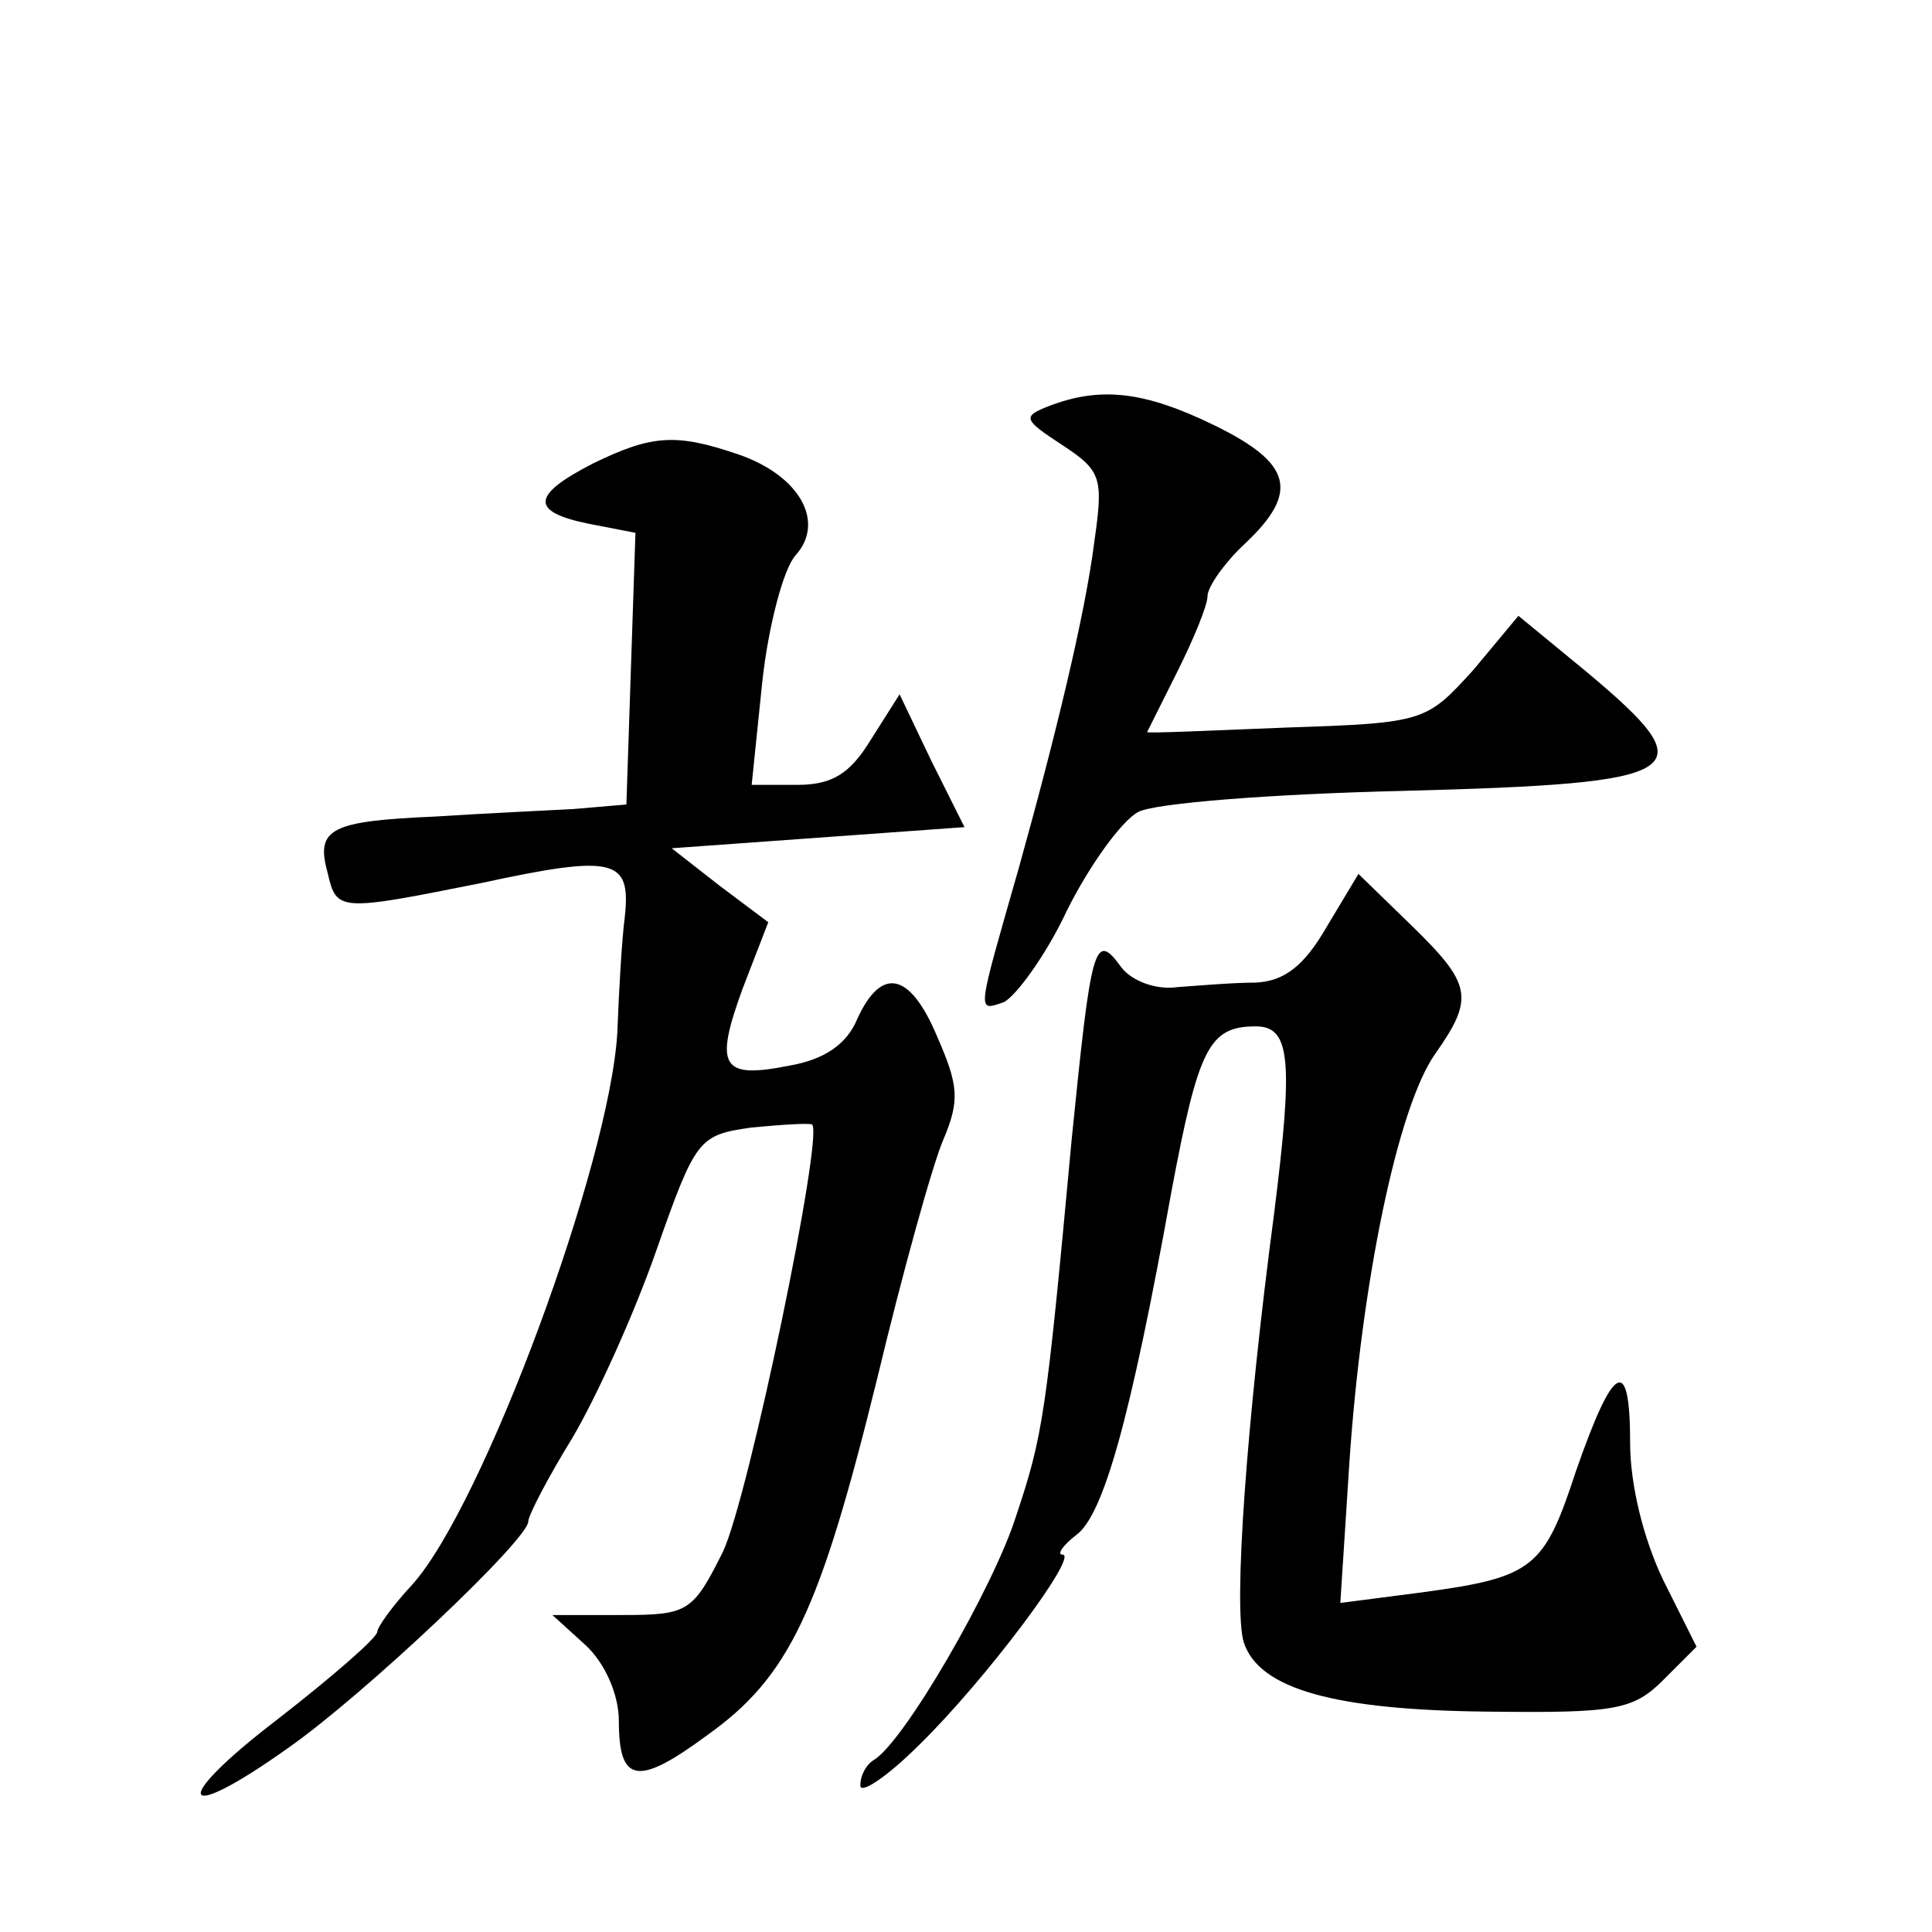
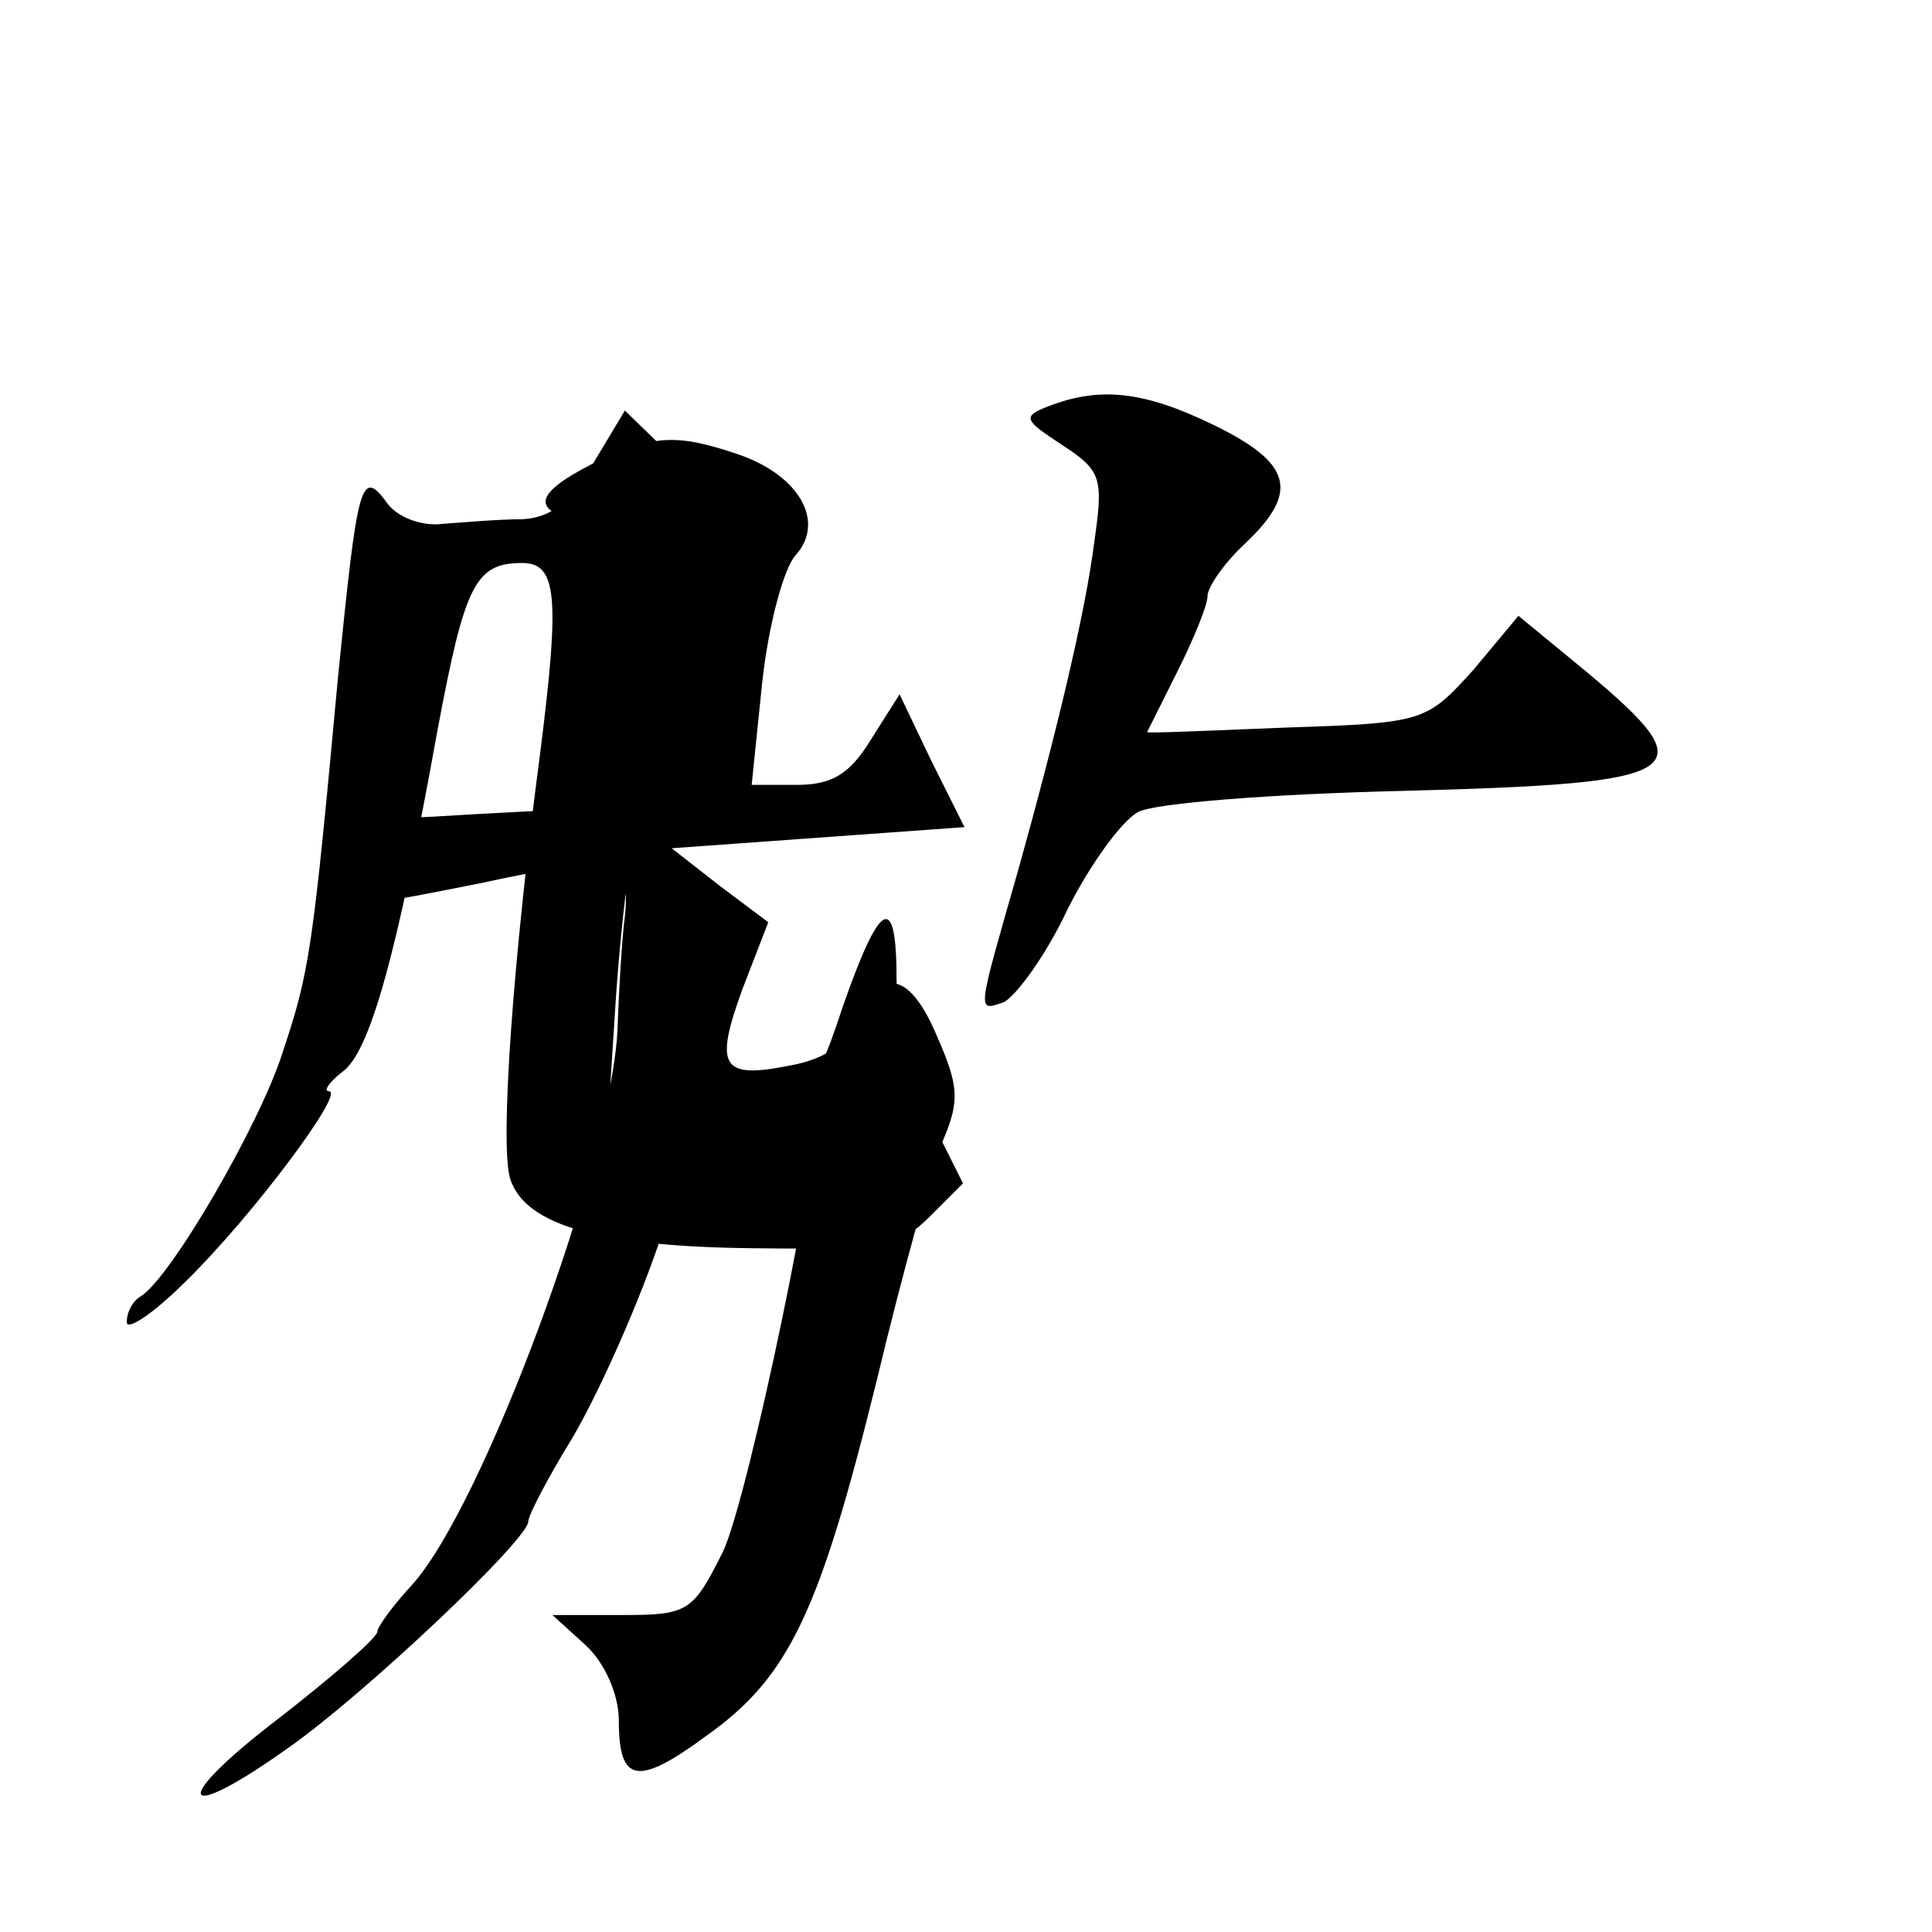
<svg xmlns="http://www.w3.org/2000/svg" version="1.0" width="128pt" height="128pt" viewBox="0 0 128 128" preserveAspectRatio="xMidYMid meet">
  <g transform="translate(0,128) scale(0.1,-0.1)" fill="#0" stroke="none">
-     <path d="M695 1011 c-18 -7 -17 -9 9 -26 26 -17 27 -22 21 -64 -6 -48 -26 -130 -50 -216 -28 -98 -28 -95 -10 -89 8 4 28 31 42 61 15 30 36 59 47 65 11 6 90 12 175 14 192 5 202 12 122 79 l-45 37 -30 -36 c-31 -34 -32 -35 -123 -38 -51 -2 -93 -4 -93 -3 0 0 9 18 20 40 11 22 20 44 20 50 0 6 11 22 25 35 36 34 31 53 -20 78 -47 23 -76 26 -110 13z M393 973 c-41 -21 -42 -32 -3 -40 l31 -6 -3 -90 -3 -90 -35 -3 c-19 -1 -61 -3 -92 -5 -69 -3 -79 -8 -71 -37 6 -26 7 -26 102 -7 88 19 99 16 95 -22 -2 -15 -4 -50 -5 -77 -5 -87 -89 -314 -136 -366 -13 -14 -23 -28 -23 -31 0 -4 -30 -30 -66 -58 -72 -55 -66 -71 7 -19 50 35 159 138 159 150 0 4 13 29 29 55 16 27 41 82 56 125 26 74 28 76 63 81 21 2 38 3 40 2 8 -6 -42 -247 -59 -283 -20 -40 -23 -42 -67 -42 l-46 0 22 -20 c13 -12 22 -33 22 -50 0 -41 12 -44 58 -10 55 39 75 82 113 236 17 71 37 143 44 159 11 26 10 36 -4 68 -18 43 -37 47 -53 12 -7 -17 -22 -27 -45 -31 -45 -9 -50 -1 -31 51 l17 44 -32 24 -32 25 97 7 97 7 -22 44 -21 44 -19 -30 c-14 -23 -26 -30 -49 -30 l-30 0 7 68 c4 37 14 75 22 84 20 22 3 53 -38 67 -41 14 -57 13 -96 -6z M879 666 c-15 -26 -28 -36 -47 -37 -15 0 -38 -2 -52 -3 -14 -2 -30 4 -37 13 -18 25 -20 15 -33 -114 -17 -184 -19 -196 -37 -250 -15 -47 -74 -149 -94 -161 -5 -3 -9 -10 -9 -17 0 -6 18 6 39 27 44 43 106 126 95 126 -4 0 0 6 9 13 18 13 36 77 63 227 18 96 25 110 56 110 23 0 25 -22 12 -125 -18 -136 -27 -260 -20 -283 10 -31 60 -45 162 -46 84 -1 96 1 116 21 l22 22 -22 44 c-13 27 -22 63 -22 91 0 59 -11 53 -36 -19 -21 -64 -28 -70 -102 -80 l-54 -7 6 93 c8 119 32 236 57 271 26 37 24 46 -16 85 l-35 34 -21 -35z" />
+     <path d="M695 1011 c-18 -7 -17 -9 9 -26 26 -17 27 -22 21 -64 -6 -48 -26 -130 -50 -216 -28 -98 -28 -95 -10 -89 8 4 28 31 42 61 15 30 36 59 47 65 11 6 90 12 175 14 192 5 202 12 122 79 l-45 37 -30 -36 c-31 -34 -32 -35 -123 -38 -51 -2 -93 -4 -93 -3 0 0 9 18 20 40 11 22 20 44 20 50 0 6 11 22 25 35 36 34 31 53 -20 78 -47 23 -76 26 -110 13z M393 973 c-41 -21 -42 -32 -3 -40 l31 -6 -3 -90 -3 -90 -35 -3 c-19 -1 -61 -3 -92 -5 -69 -3 -79 -8 -71 -37 6 -26 7 -26 102 -7 88 19 99 16 95 -22 -2 -15 -4 -50 -5 -77 -5 -87 -89 -314 -136 -366 -13 -14 -23 -28 -23 -31 0 -4 -30 -30 -66 -58 -72 -55 -66 -71 7 -19 50 35 159 138 159 150 0 4 13 29 29 55 16 27 41 82 56 125 26 74 28 76 63 81 21 2 38 3 40 2 8 -6 -42 -247 -59 -283 -20 -40 -23 -42 -67 -42 l-46 0 22 -20 c13 -12 22 -33 22 -50 0 -41 12 -44 58 -10 55 39 75 82 113 236 17 71 37 143 44 159 11 26 10 36 -4 68 -18 43 -37 47 -53 12 -7 -17 -22 -27 -45 -31 -45 -9 -50 -1 -31 51 l17 44 -32 24 -32 25 97 7 97 7 -22 44 -21 44 -19 -30 c-14 -23 -26 -30 -49 -30 l-30 0 7 68 c4 37 14 75 22 84 20 22 3 53 -38 67 -41 14 -57 13 -96 -6z c-15 -26 -28 -36 -47 -37 -15 0 -38 -2 -52 -3 -14 -2 -30 4 -37 13 -18 25 -20 15 -33 -114 -17 -184 -19 -196 -37 -250 -15 -47 -74 -149 -94 -161 -5 -3 -9 -10 -9 -17 0 -6 18 6 39 27 44 43 106 126 95 126 -4 0 0 6 9 13 18 13 36 77 63 227 18 96 25 110 56 110 23 0 25 -22 12 -125 -18 -136 -27 -260 -20 -283 10 -31 60 -45 162 -46 84 -1 96 1 116 21 l22 22 -22 44 c-13 27 -22 63 -22 91 0 59 -11 53 -36 -19 -21 -64 -28 -70 -102 -80 l-54 -7 6 93 c8 119 32 236 57 271 26 37 24 46 -16 85 l-35 34 -21 -35z" />
  </g>
</svg>